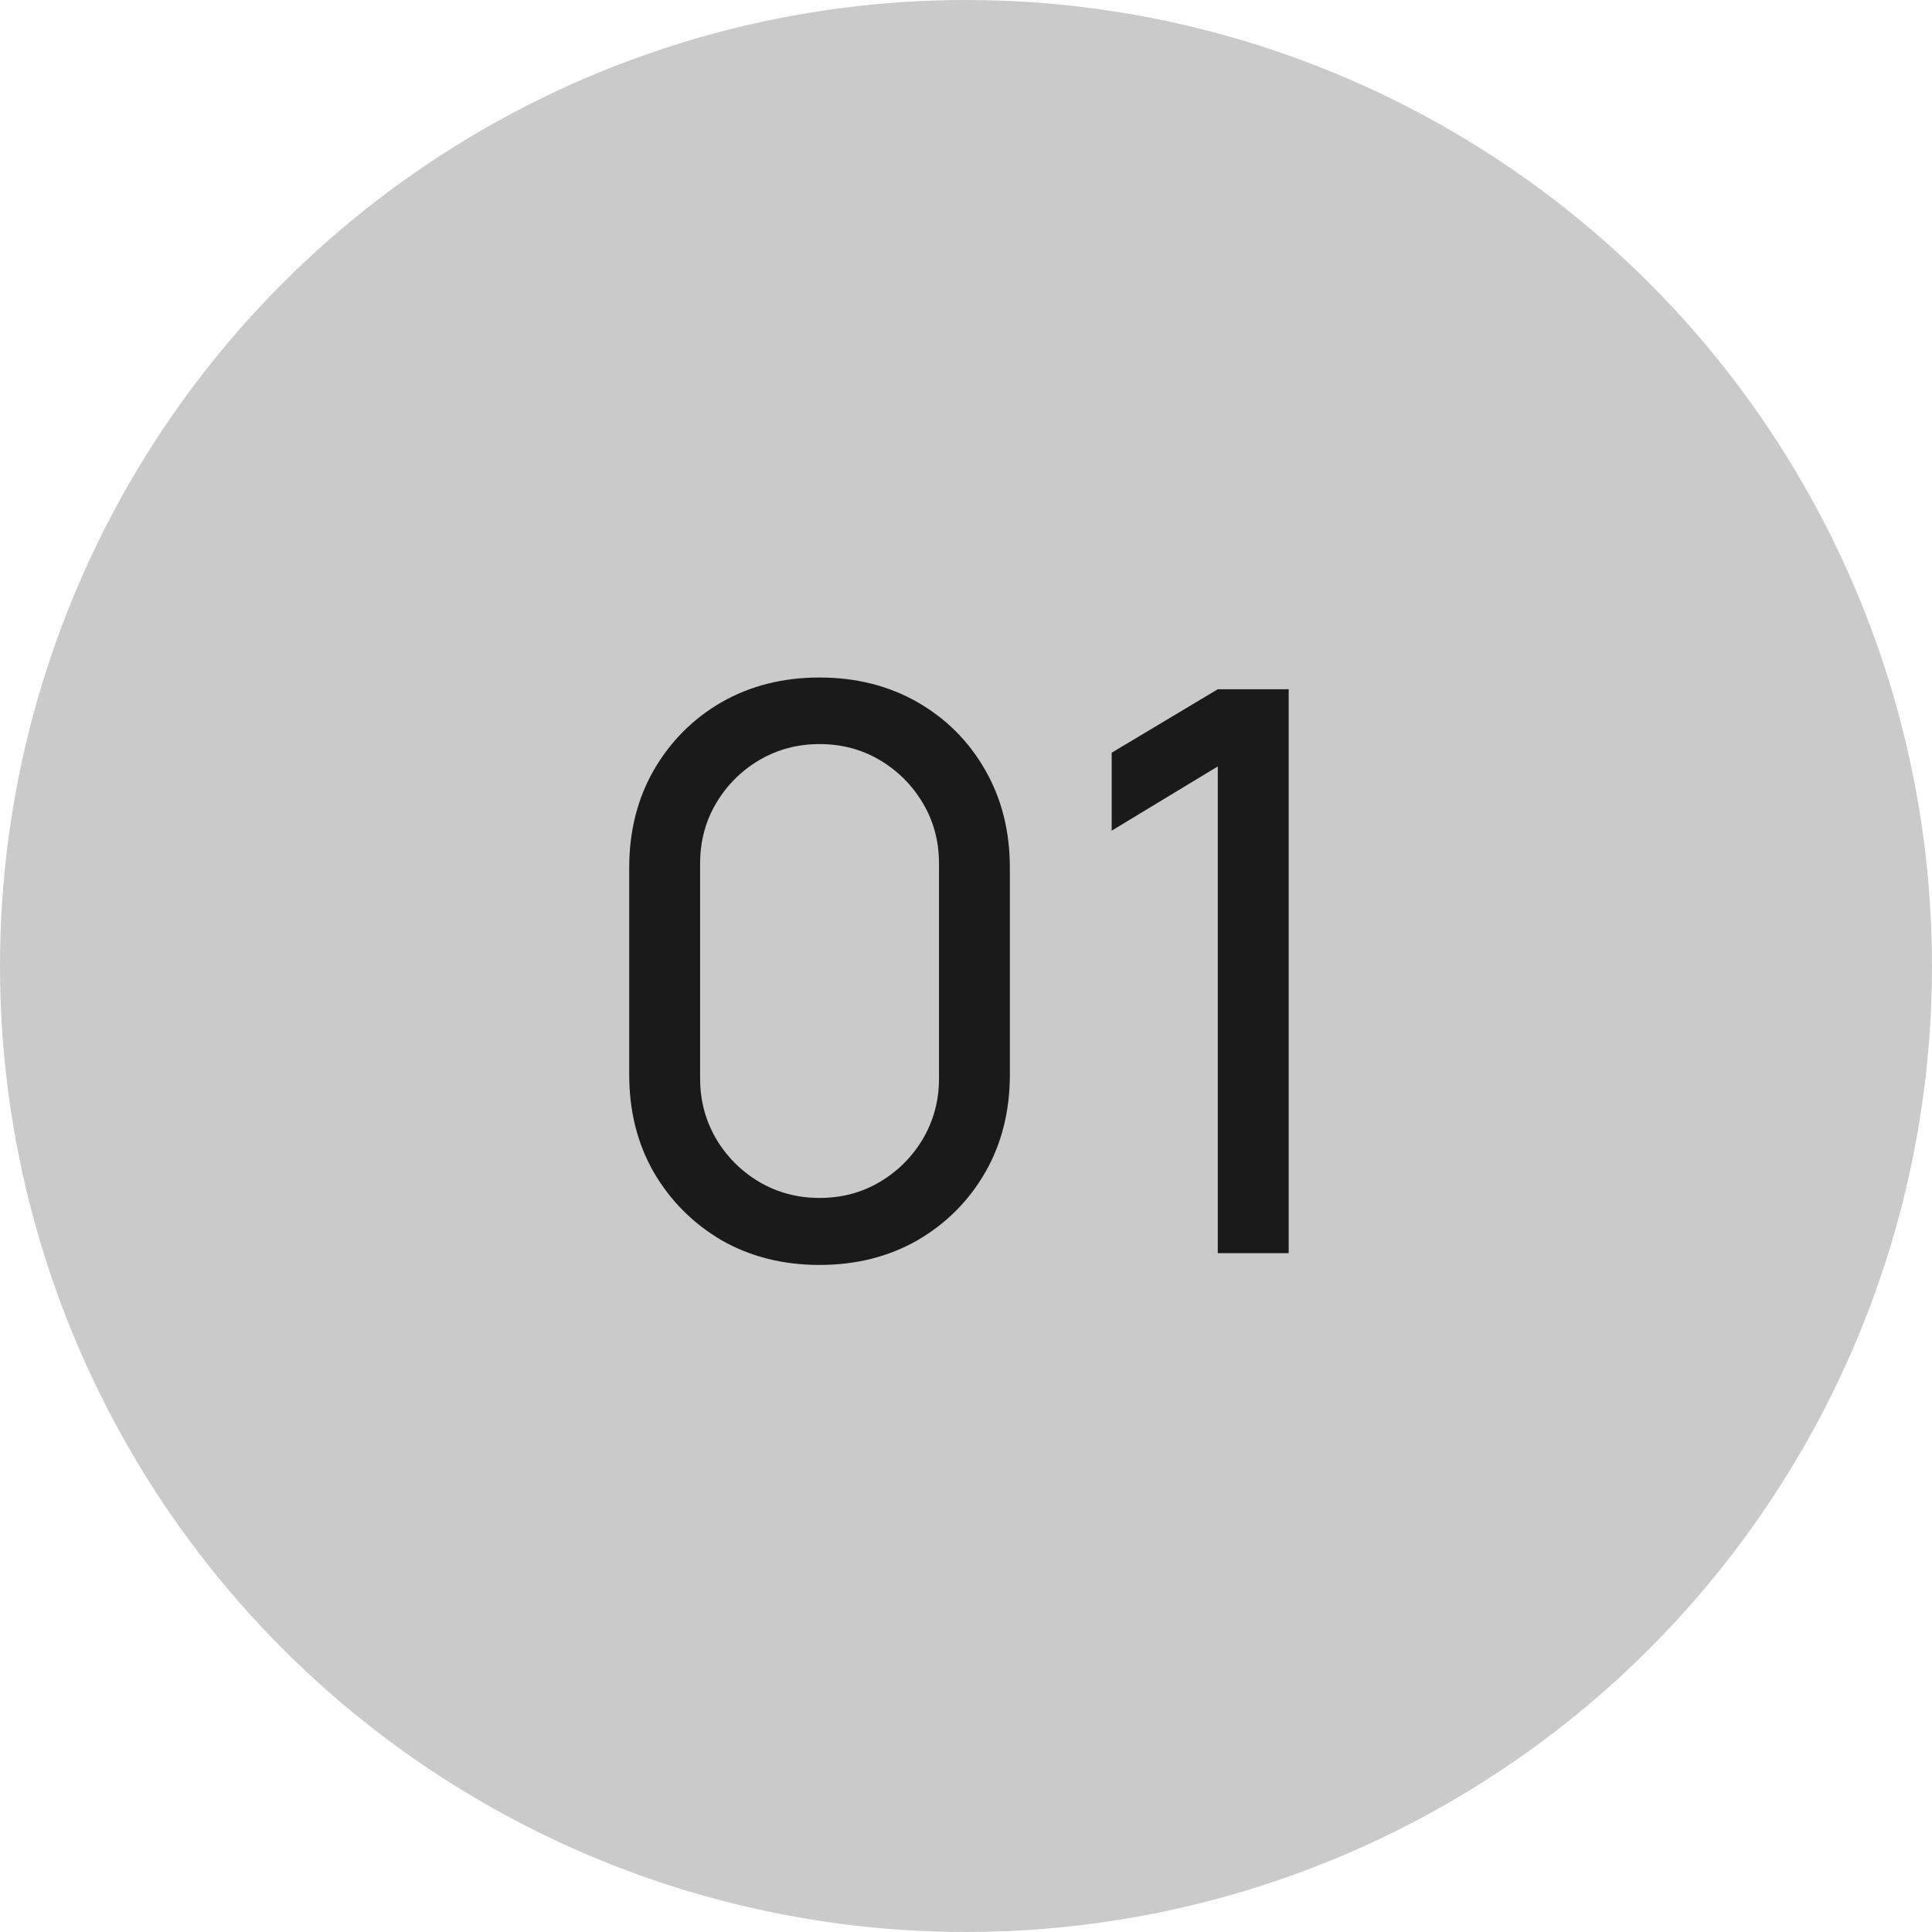
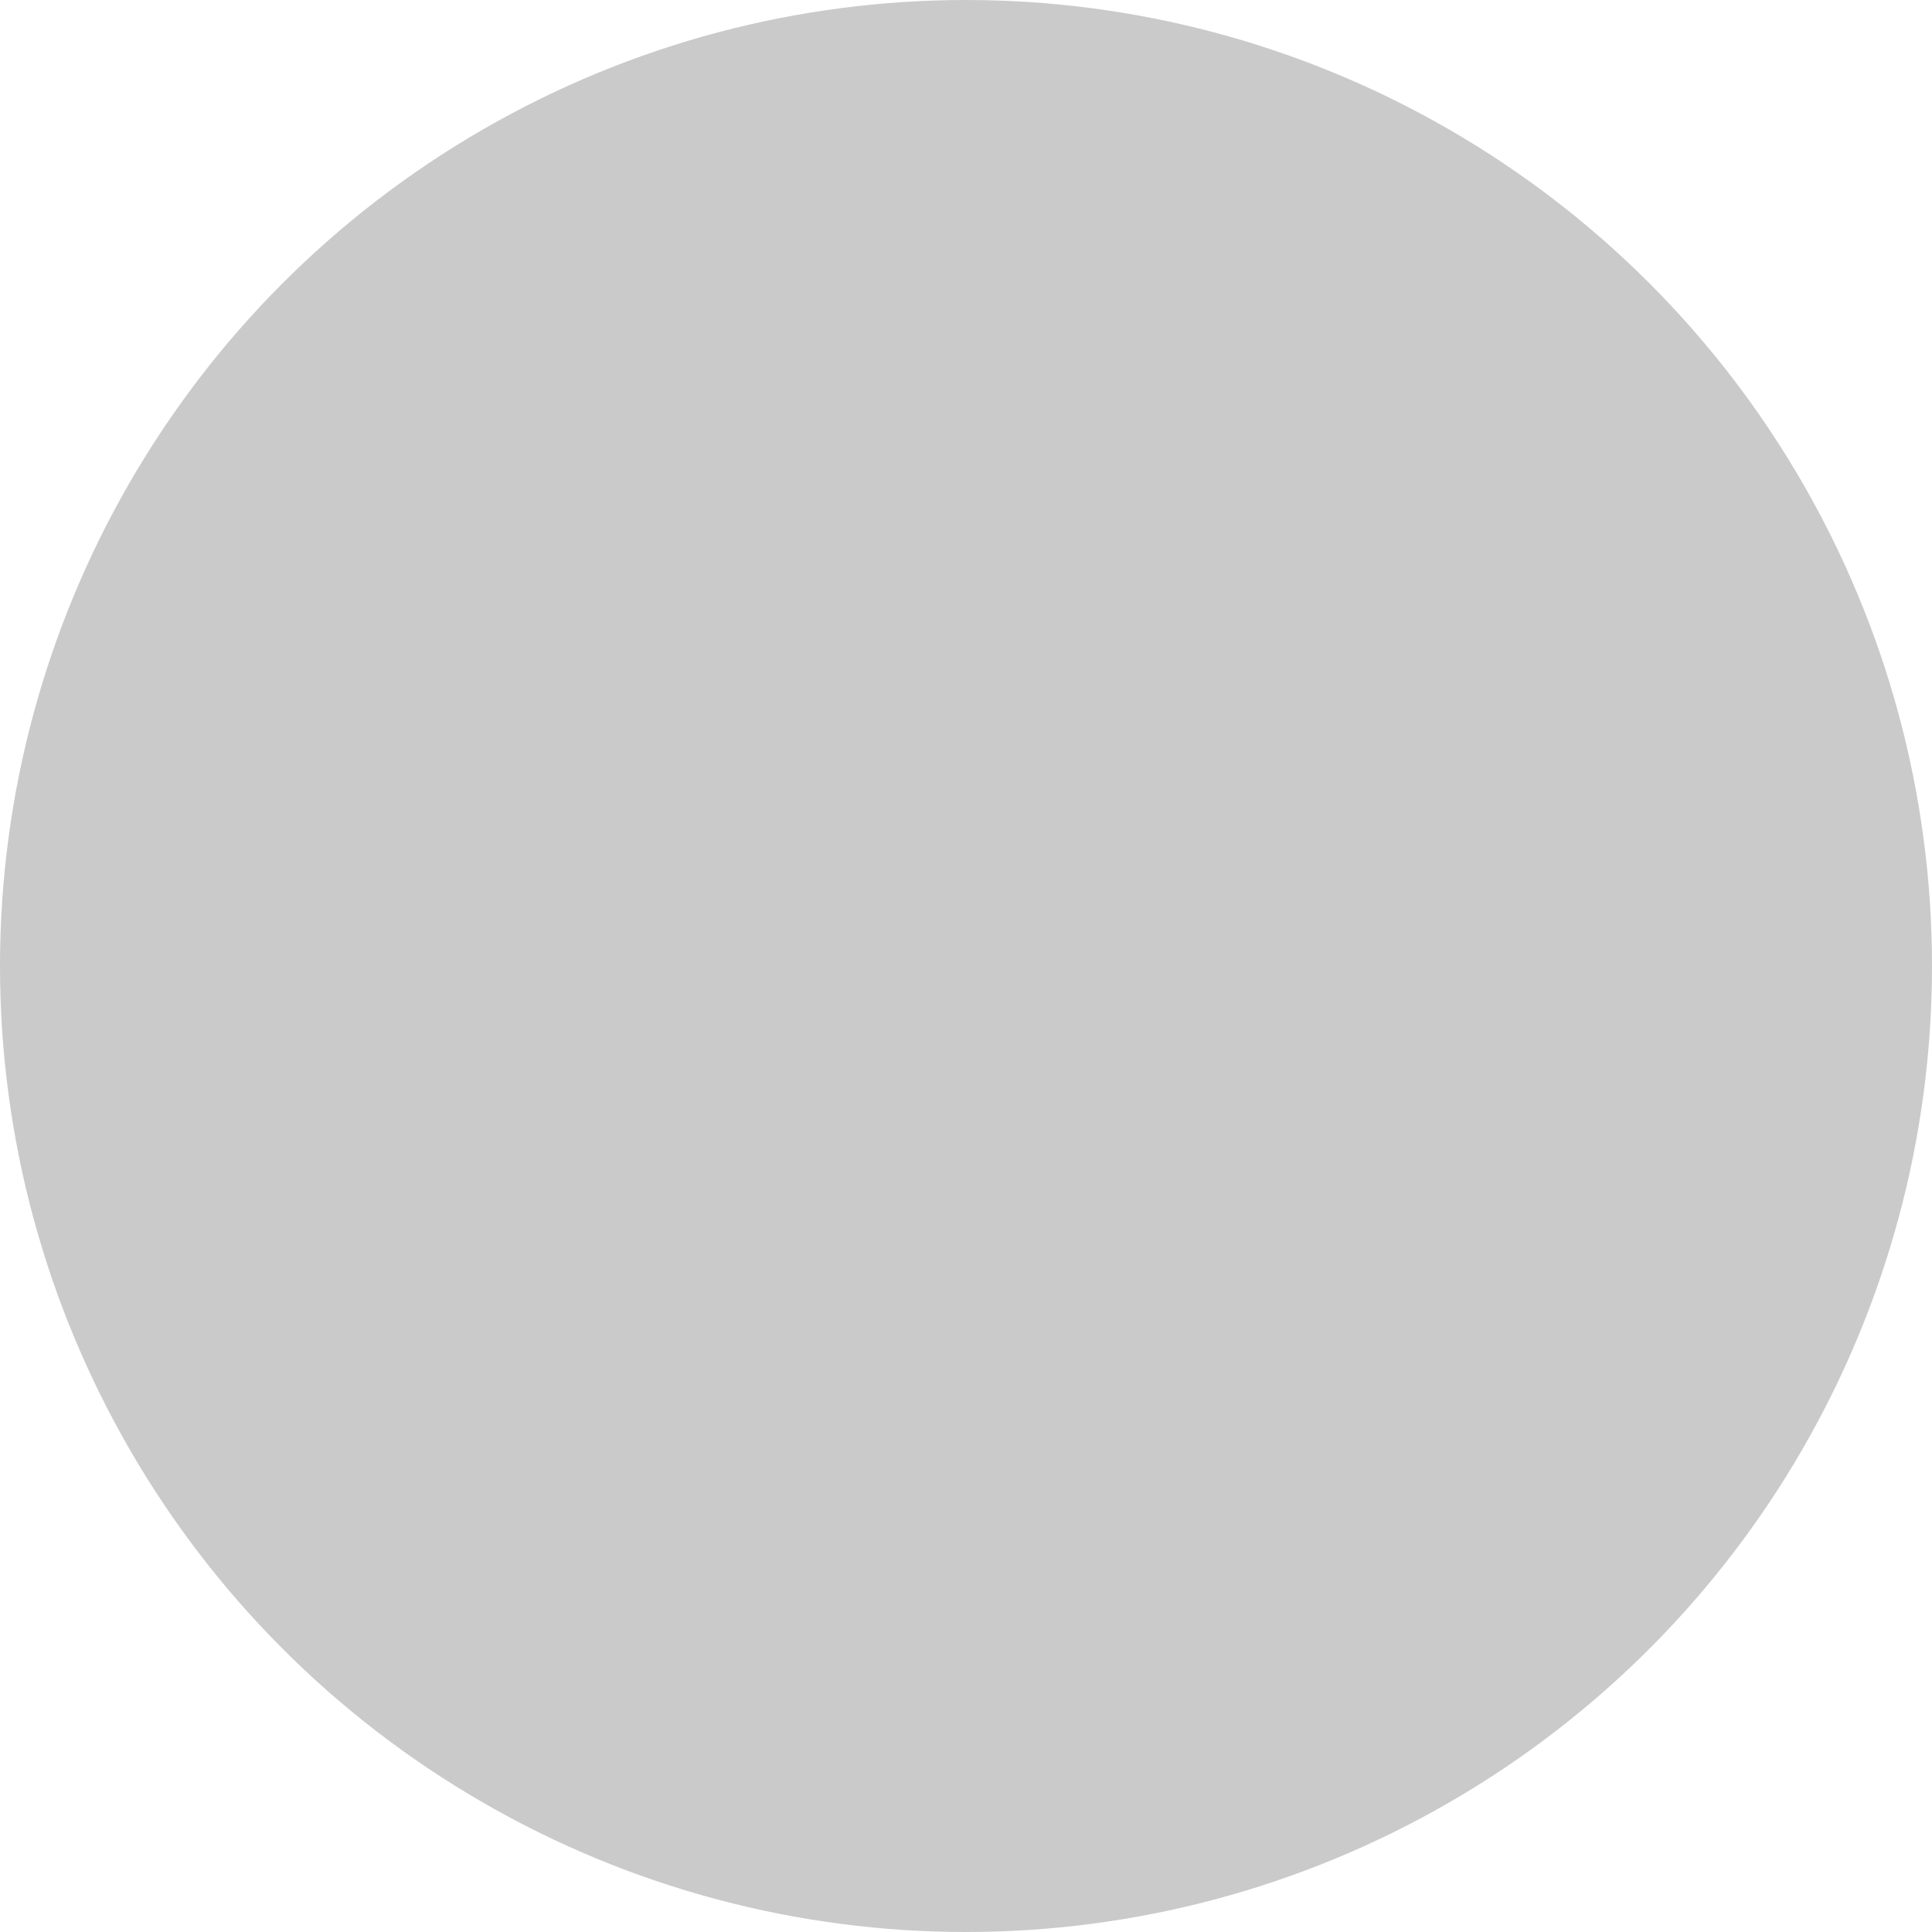
<svg xmlns="http://www.w3.org/2000/svg" width="37" height="37" viewBox="0 0 37 37" fill="none">
  <g clip-path="url(#clip0_175_4547)">
    <circle cx="18.5" cy="18.5" r="18.5" fill="#CACACA" />
-     <path d="M15.695 24.225C14.995 24.225 14.37 24.067 13.82 23.753C13.275 23.433 12.842 23 12.523 22.455C12.207 21.905 12.05 21.28 12.05 20.58V16.62C12.05 15.92 12.207 15.295 12.523 14.745C12.842 14.195 13.275 13.762 13.82 13.447C14.37 13.133 14.995 12.975 15.695 12.975C16.395 12.975 17.02 13.133 17.57 13.447C18.12 13.762 18.552 14.195 18.867 14.745C19.183 15.295 19.34 15.92 19.34 16.62V20.58C19.34 21.28 19.183 21.905 18.867 22.455C18.552 23 18.12 23.433 17.57 23.753C17.02 24.067 16.395 24.225 15.695 24.225ZM15.695 22.942C16.12 22.942 16.505 22.84 16.85 22.635C17.195 22.43 17.47 22.155 17.675 21.81C17.88 21.46 17.983 21.075 17.983 20.655V16.538C17.983 16.113 17.88 15.727 17.675 15.383C17.47 15.037 17.195 14.762 16.85 14.557C16.505 14.352 16.12 14.25 15.695 14.25C15.275 14.25 14.89 14.352 14.54 14.557C14.195 14.762 13.92 15.037 13.715 15.383C13.51 15.727 13.408 16.113 13.408 16.538V20.655C13.408 21.075 13.51 21.46 13.715 21.81C13.92 22.155 14.195 22.43 14.54 22.635C14.89 22.84 15.275 22.942 15.695 22.942ZM23.322 24V14.678L21.29 15.908V14.415L23.322 13.2H24.68V24H23.322Z" fill="#1A1A1A" />
  </g>
  <defs>
    <clipPath id="clip0_175_4547">
      <rect width="37" height="37" fill="white" />
    </clipPath>
  </defs>
</svg>